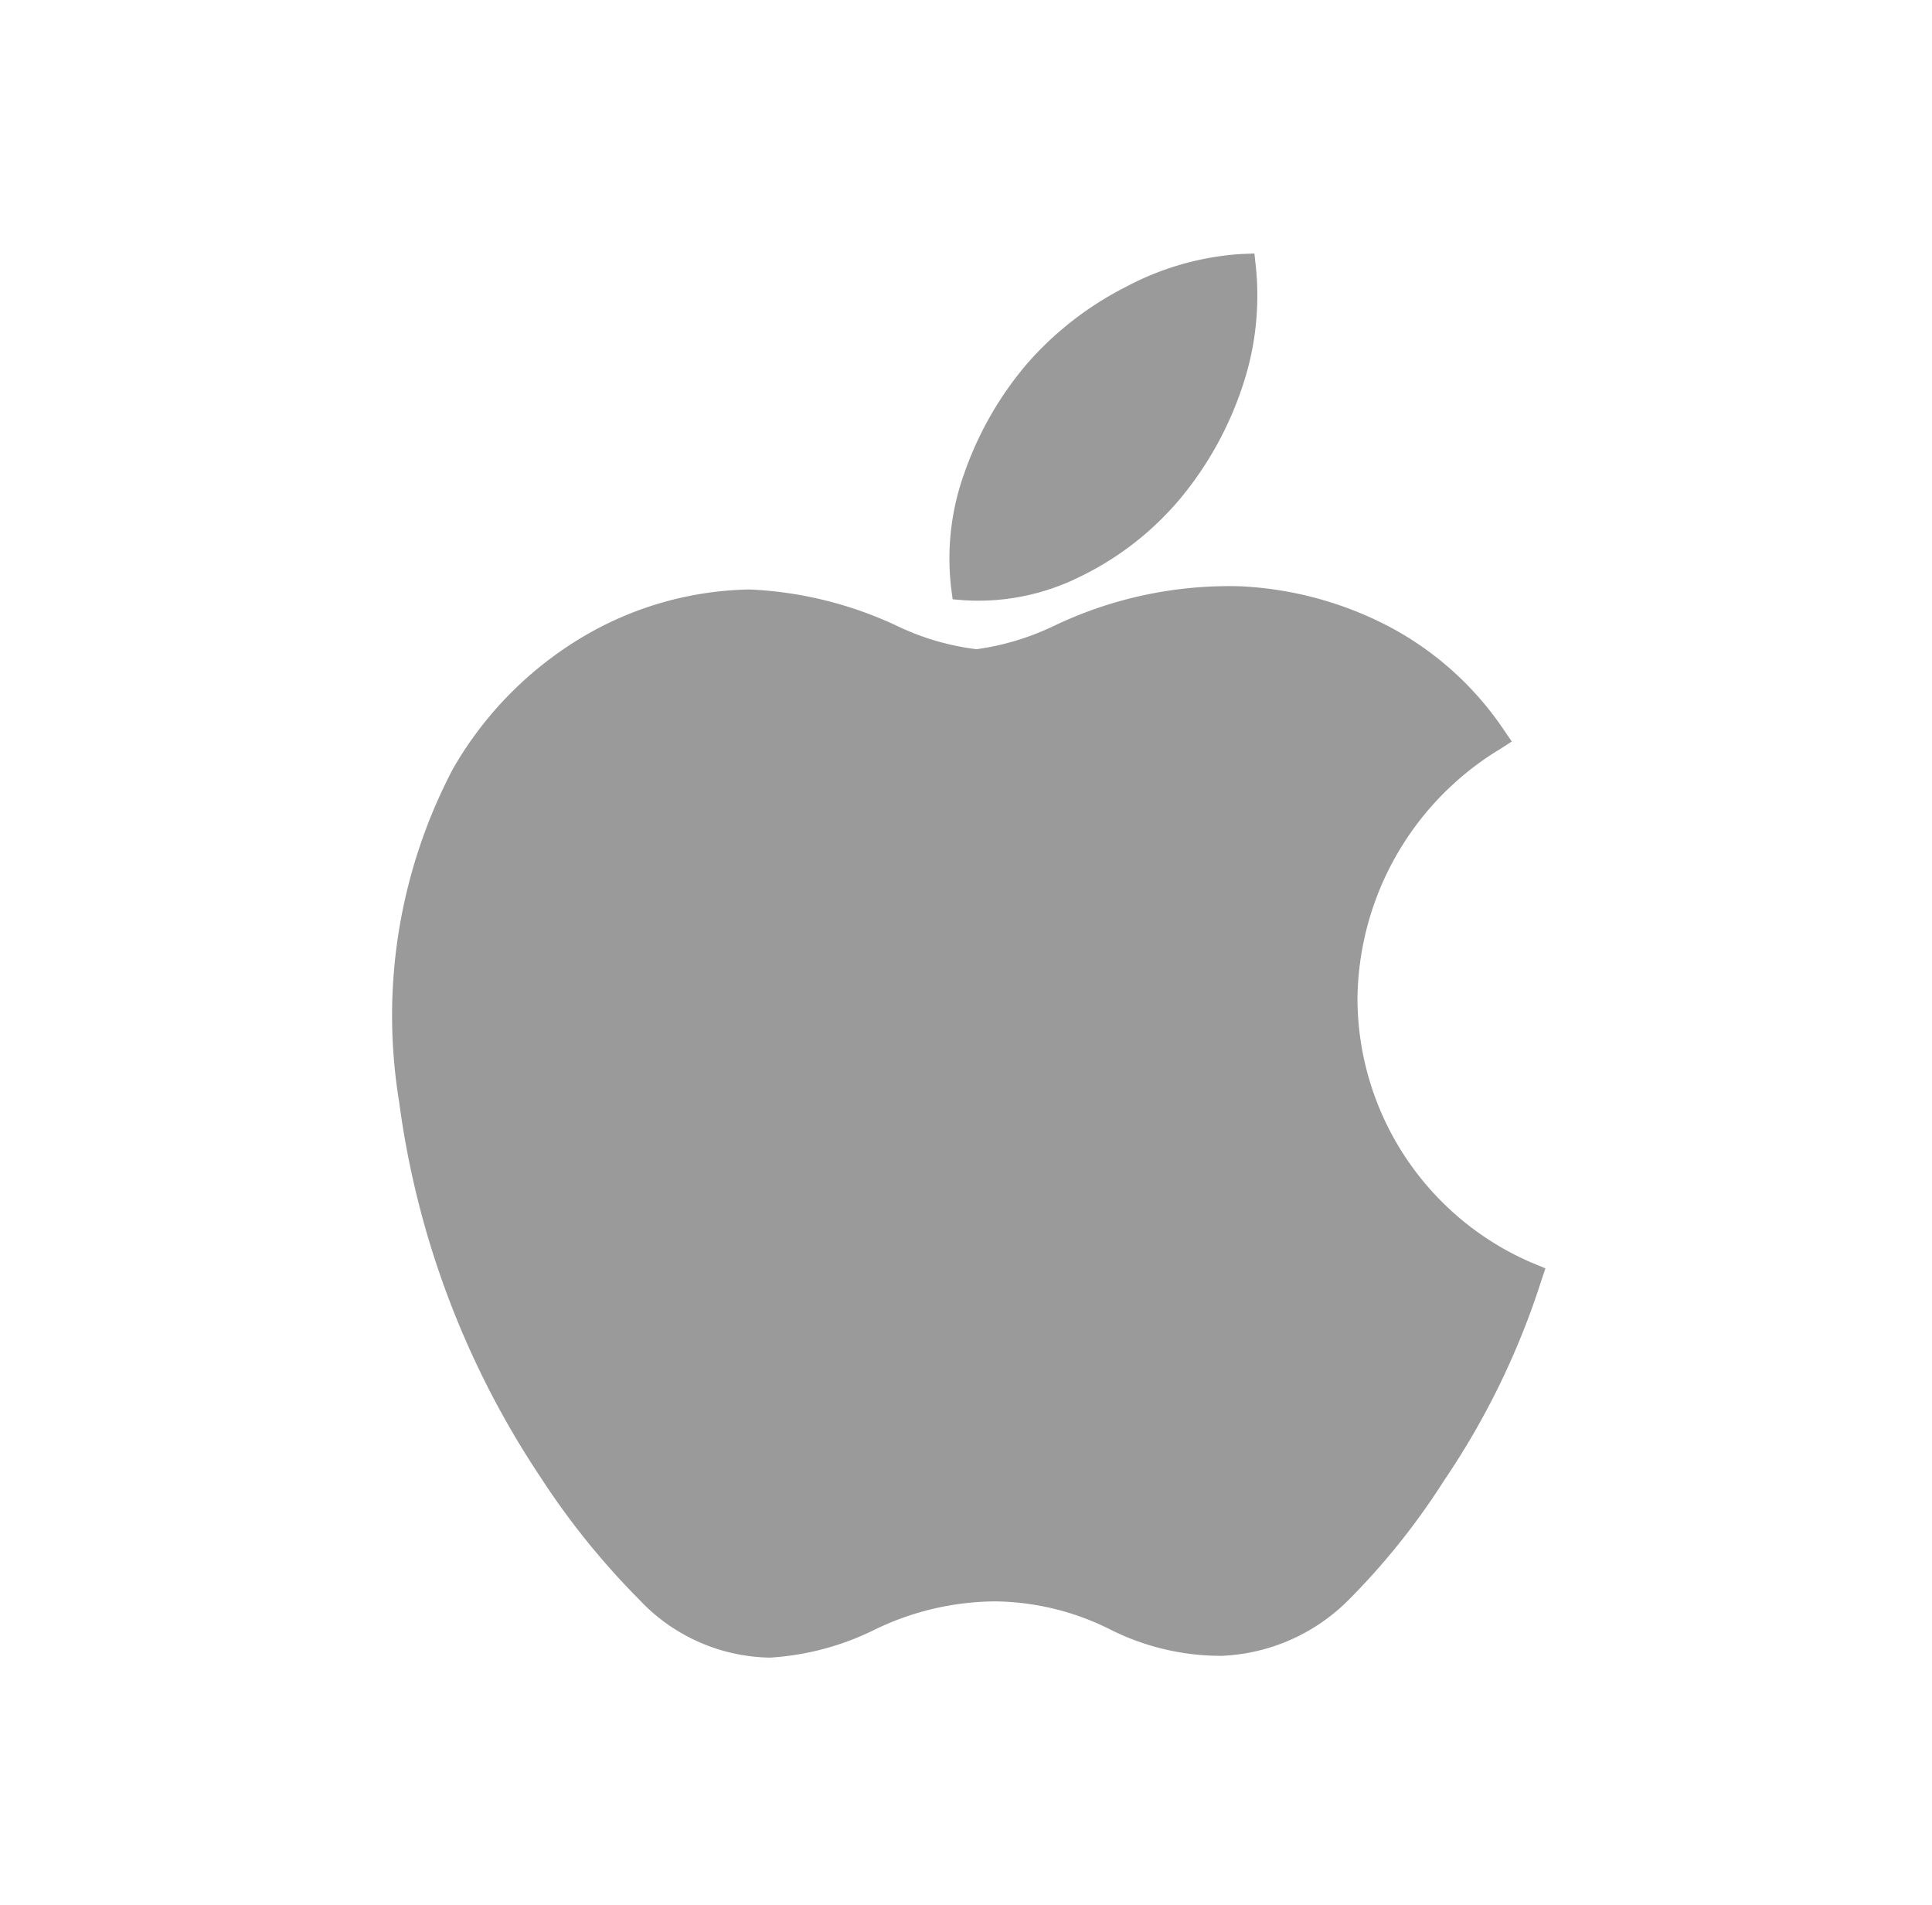
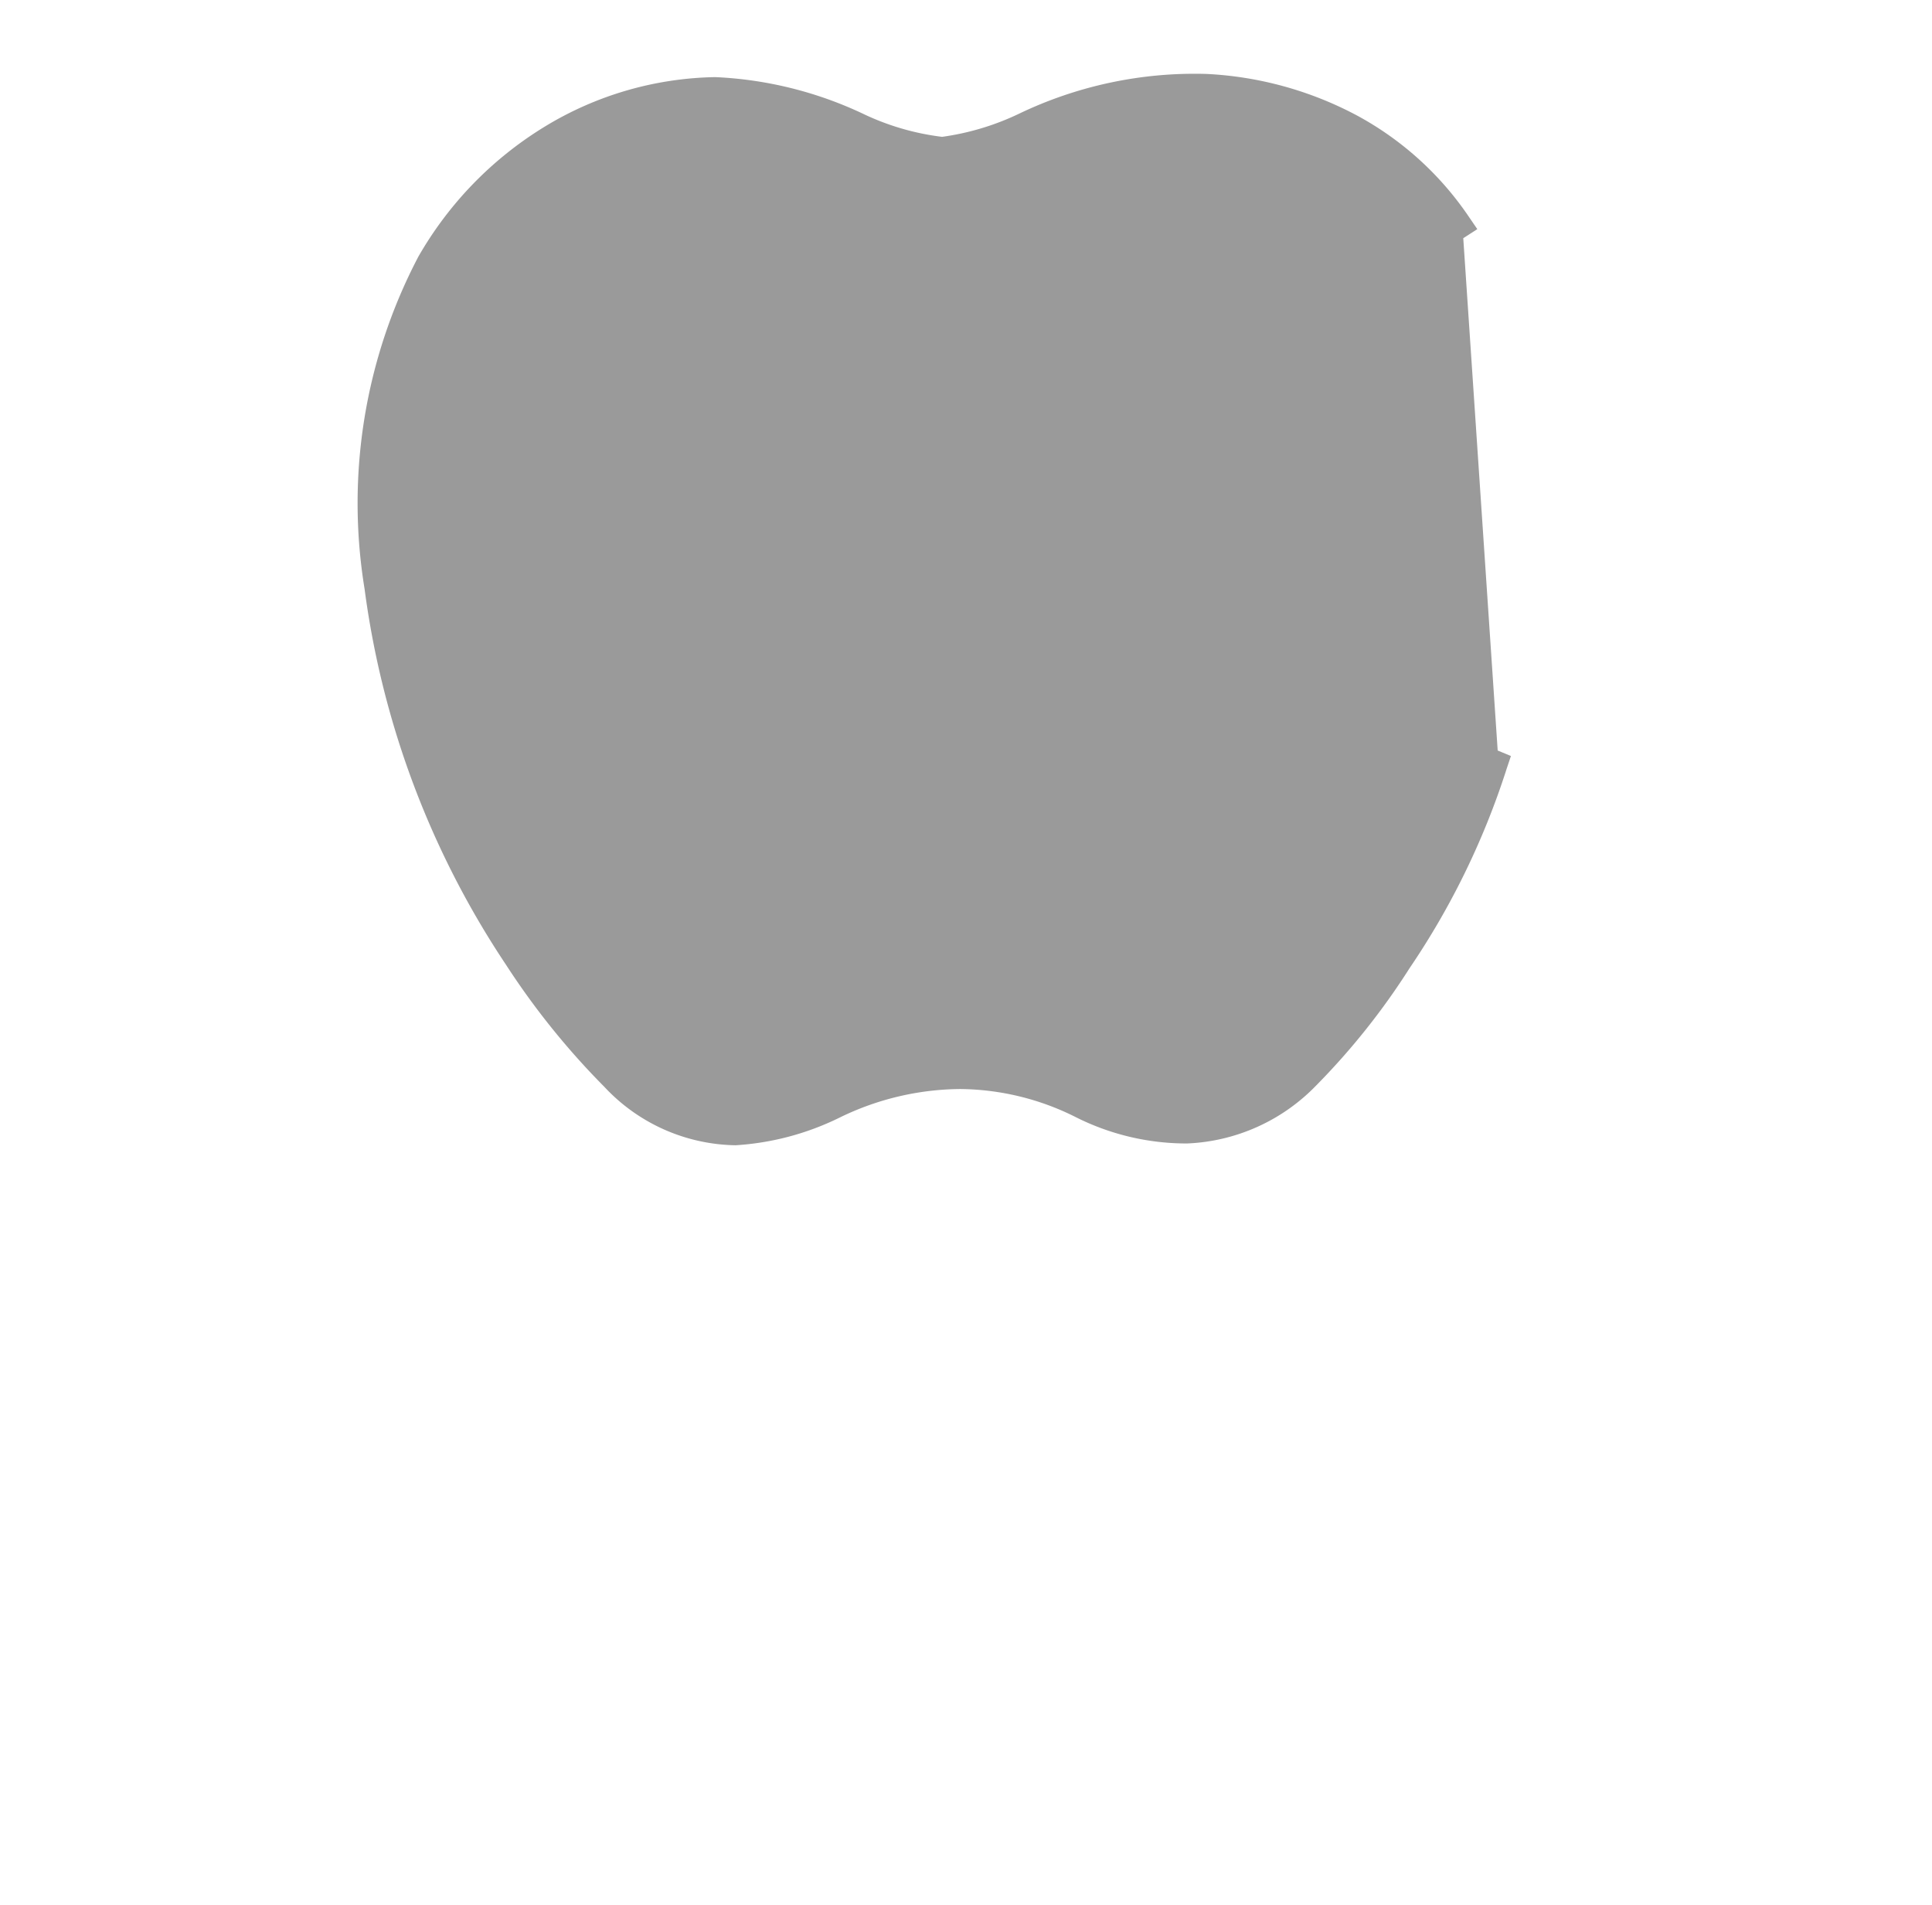
<svg xmlns="http://www.w3.org/2000/svg" width="64.764" height="63.852" viewBox="0 0 64.764 63.852">
  <g id="_1314162_apple_company_ios_logo_icon" data-name="1314162_apple_company_ios_logo_icon" transform="translate(0.43)">
    <g id="Layer_x0020_1" transform="translate(12.752 8.494)">
      <path id="Path_220" data-name="Path 220" d="M1014.117,275.908a11.58,11.58,0,0,1-2.062,3.737v0a10.158,10.158,0,0,1-3.394,2.653,7.636,7.636,0,0,1-3.86.786l-.4-.032-.053-.4a8.44,8.44,0,0,1,.444-3.829,11.479,11.479,0,0,1,2.117-3.686h0a11.018,11.018,0,0,1,3.3-2.559,9.5,9.5,0,0,1,3.842-1.1l.465-.019.051.465A9.532,9.532,0,0,1,1014.117,275.908Z" transform="translate(-985.648 -271.456)" fill="#9a9a9a" />
-       <path id="Path_221" data-name="Path 221" d="M445.792,632.422a9.9,9.9,0,0,0-4.7,8.321,9.658,9.658,0,0,0,5.856,8.854h0l.013.005.431.179-.148.441c-.009.026,0,0-.012.039a25.981,25.981,0,0,1-3.239,6.634,23.66,23.66,0,0,1-3.14,3.941,6.376,6.376,0,0,1-4.313,1.933,8.257,8.257,0,0,1-3.77-.9,8.778,8.778,0,0,0-3.842-.925,9.344,9.344,0,0,0-4.038.957,9.168,9.168,0,0,1-3.488.928h0a6.137,6.137,0,0,1-4.4-1.958,25.445,25.445,0,0,1-3.293-4.086,29.679,29.679,0,0,1-4.745-12.606,17.787,17.787,0,0,1,1.8-11.131,12.214,12.214,0,0,1,4.243-4.366,11.331,11.331,0,0,1,5.709-1.658h0a12.934,12.934,0,0,1,4.94,1.22,8.528,8.528,0,0,0,2.667.782,8.729,8.729,0,0,0,2.578-.774,13.609,13.609,0,0,1,6.277-1.335,11.962,11.962,0,0,1,5.053,1.393,10.625,10.625,0,0,1,3.745,3.387l.289.423-.432.279c-.023.015,0,0-.039.024Z" transform="translate(-408.769 -615.758)" fill="#9a9a9a" />
+       <path id="Path_221" data-name="Path 221" d="M445.792,632.422h0l.013.005.431.179-.148.441c-.009.026,0,0-.012.039a25.981,25.981,0,0,1-3.239,6.634,23.66,23.66,0,0,1-3.14,3.941,6.376,6.376,0,0,1-4.313,1.933,8.257,8.257,0,0,1-3.77-.9,8.778,8.778,0,0,0-3.842-.925,9.344,9.344,0,0,0-4.038.957,9.168,9.168,0,0,1-3.488.928h0a6.137,6.137,0,0,1-4.4-1.958,25.445,25.445,0,0,1-3.293-4.086,29.679,29.679,0,0,1-4.745-12.606,17.787,17.787,0,0,1,1.8-11.131,12.214,12.214,0,0,1,4.243-4.366,11.331,11.331,0,0,1,5.709-1.658h0a12.934,12.934,0,0,1,4.94,1.22,8.528,8.528,0,0,0,2.667.782,8.729,8.729,0,0,0,2.578-.774,13.609,13.609,0,0,1,6.277-1.335,11.962,11.962,0,0,1,5.053,1.393,10.625,10.625,0,0,1,3.745,3.387l.289.423-.432.279c-.023.015,0,0-.039.024Z" transform="translate(-408.769 -615.758)" fill="#9a9a9a" />
    </g>
-     <rect id="Rectangle_257" data-name="Rectangle 257" width="64.764" height="63.852" transform="translate(-0.43)" fill="none" />
  </g>
</svg>